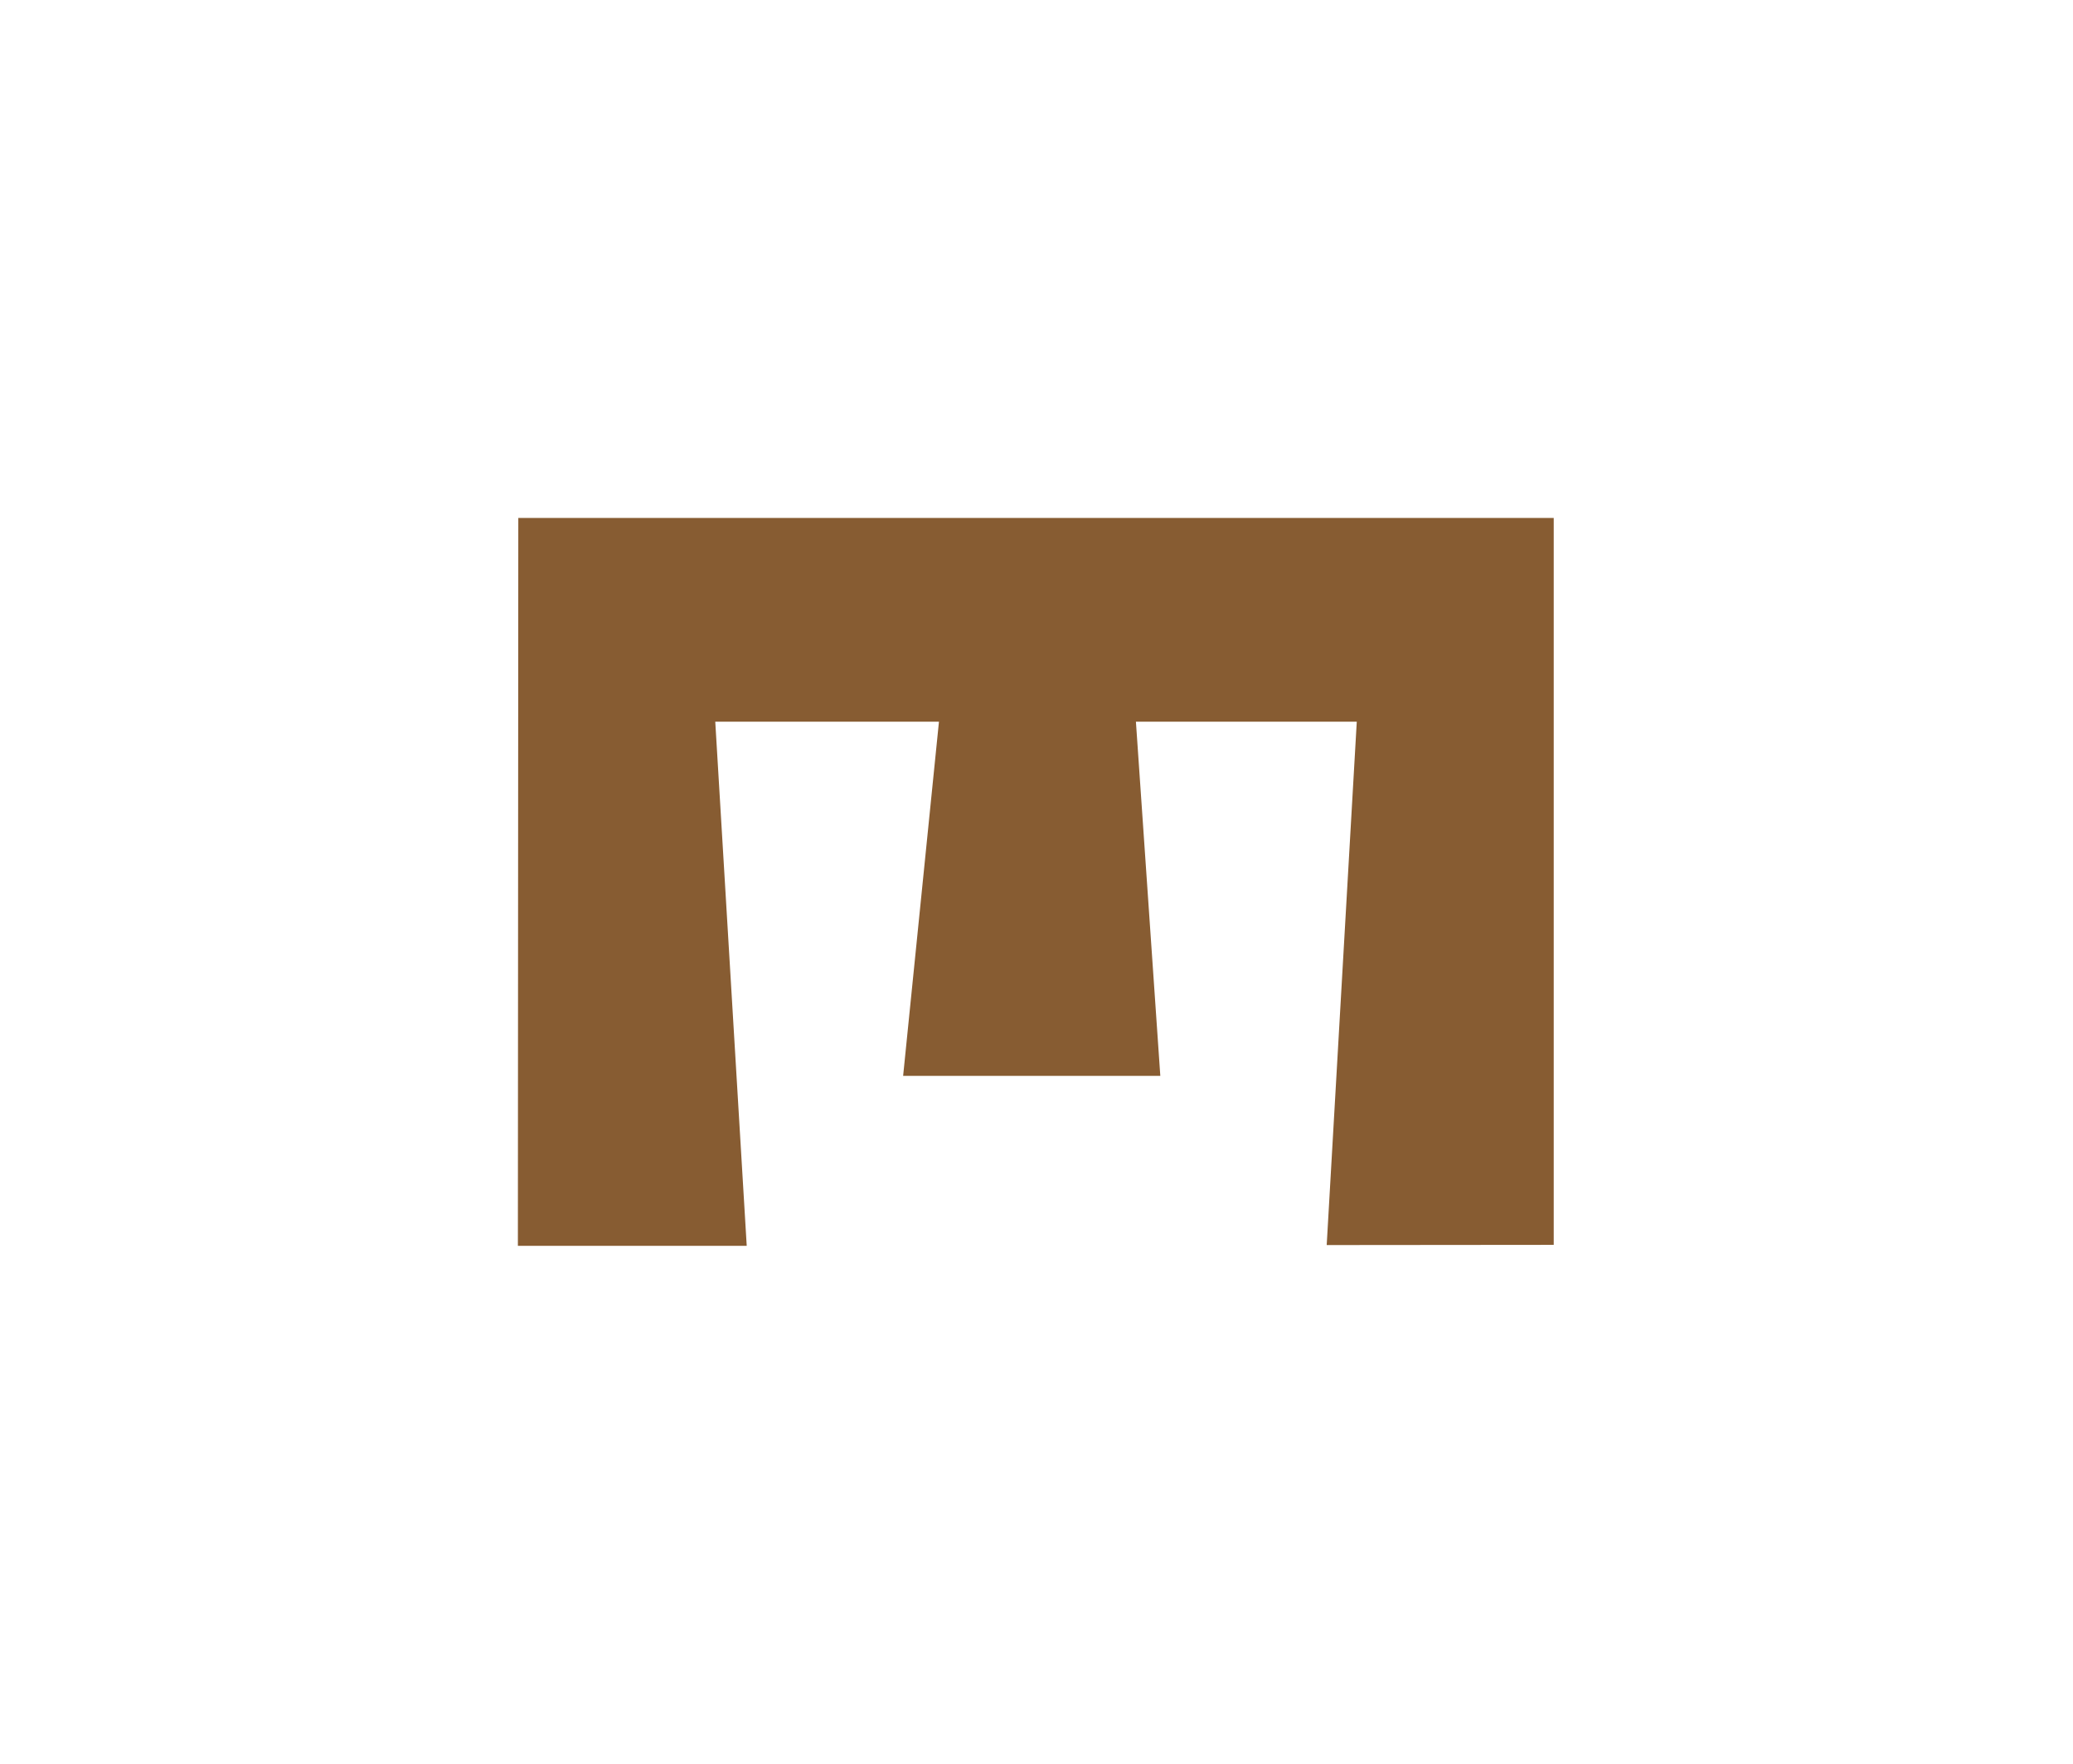
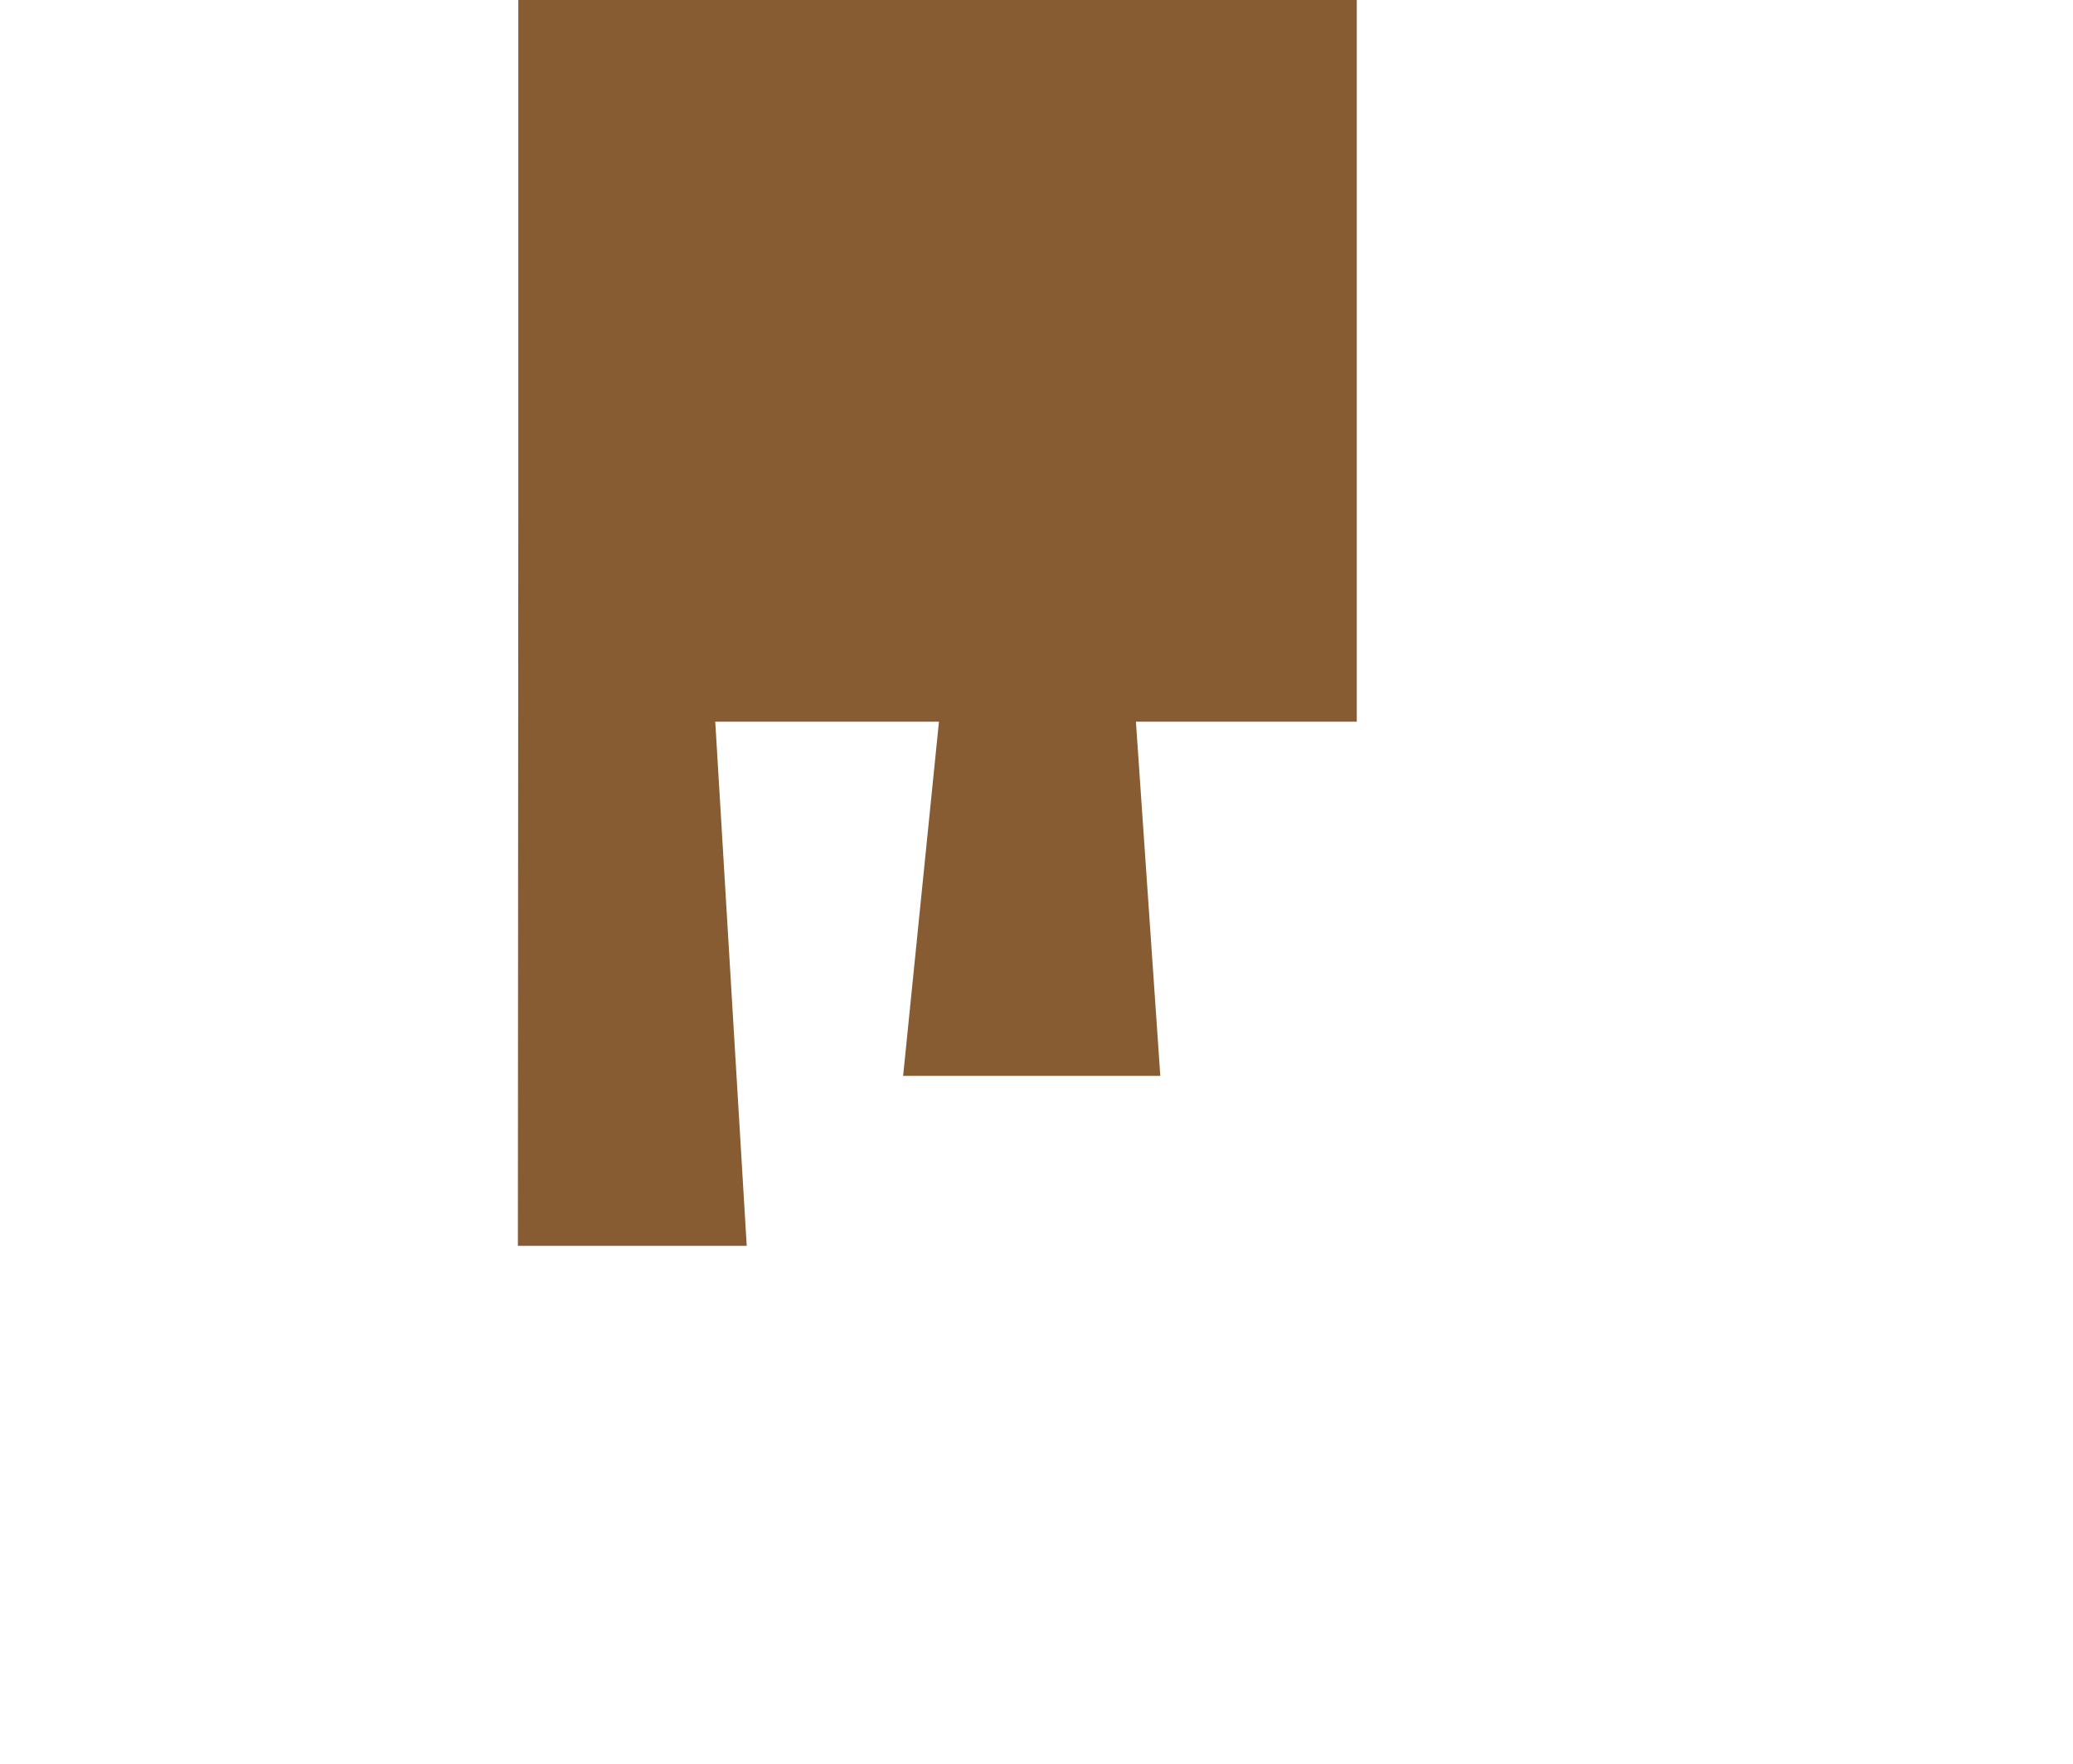
<svg xmlns="http://www.w3.org/2000/svg" id="Layer_1" data-name="Layer 1" viewBox="0 0 299.13 254.48">
  <defs>
    <style>
      .cls-1 {
        fill: #875c32;
      }
    </style>
  </defs>
-   <path id="logo" class="cls-1" d="m74.79,74.74l-.06,105h33.02l-4.54-75.62h32.28l-5.17,51.1h37.11l-3.52-51.1h31.87l-4.34,75.51,32.76-.03v-104.87H74.79Z" />
+   <path id="logo" class="cls-1" d="m74.79,74.74l-.06,105h33.02l-4.54-75.62h32.28l-5.17,51.1h37.11l-3.52-51.1h31.87v-104.87H74.79Z" />
</svg>